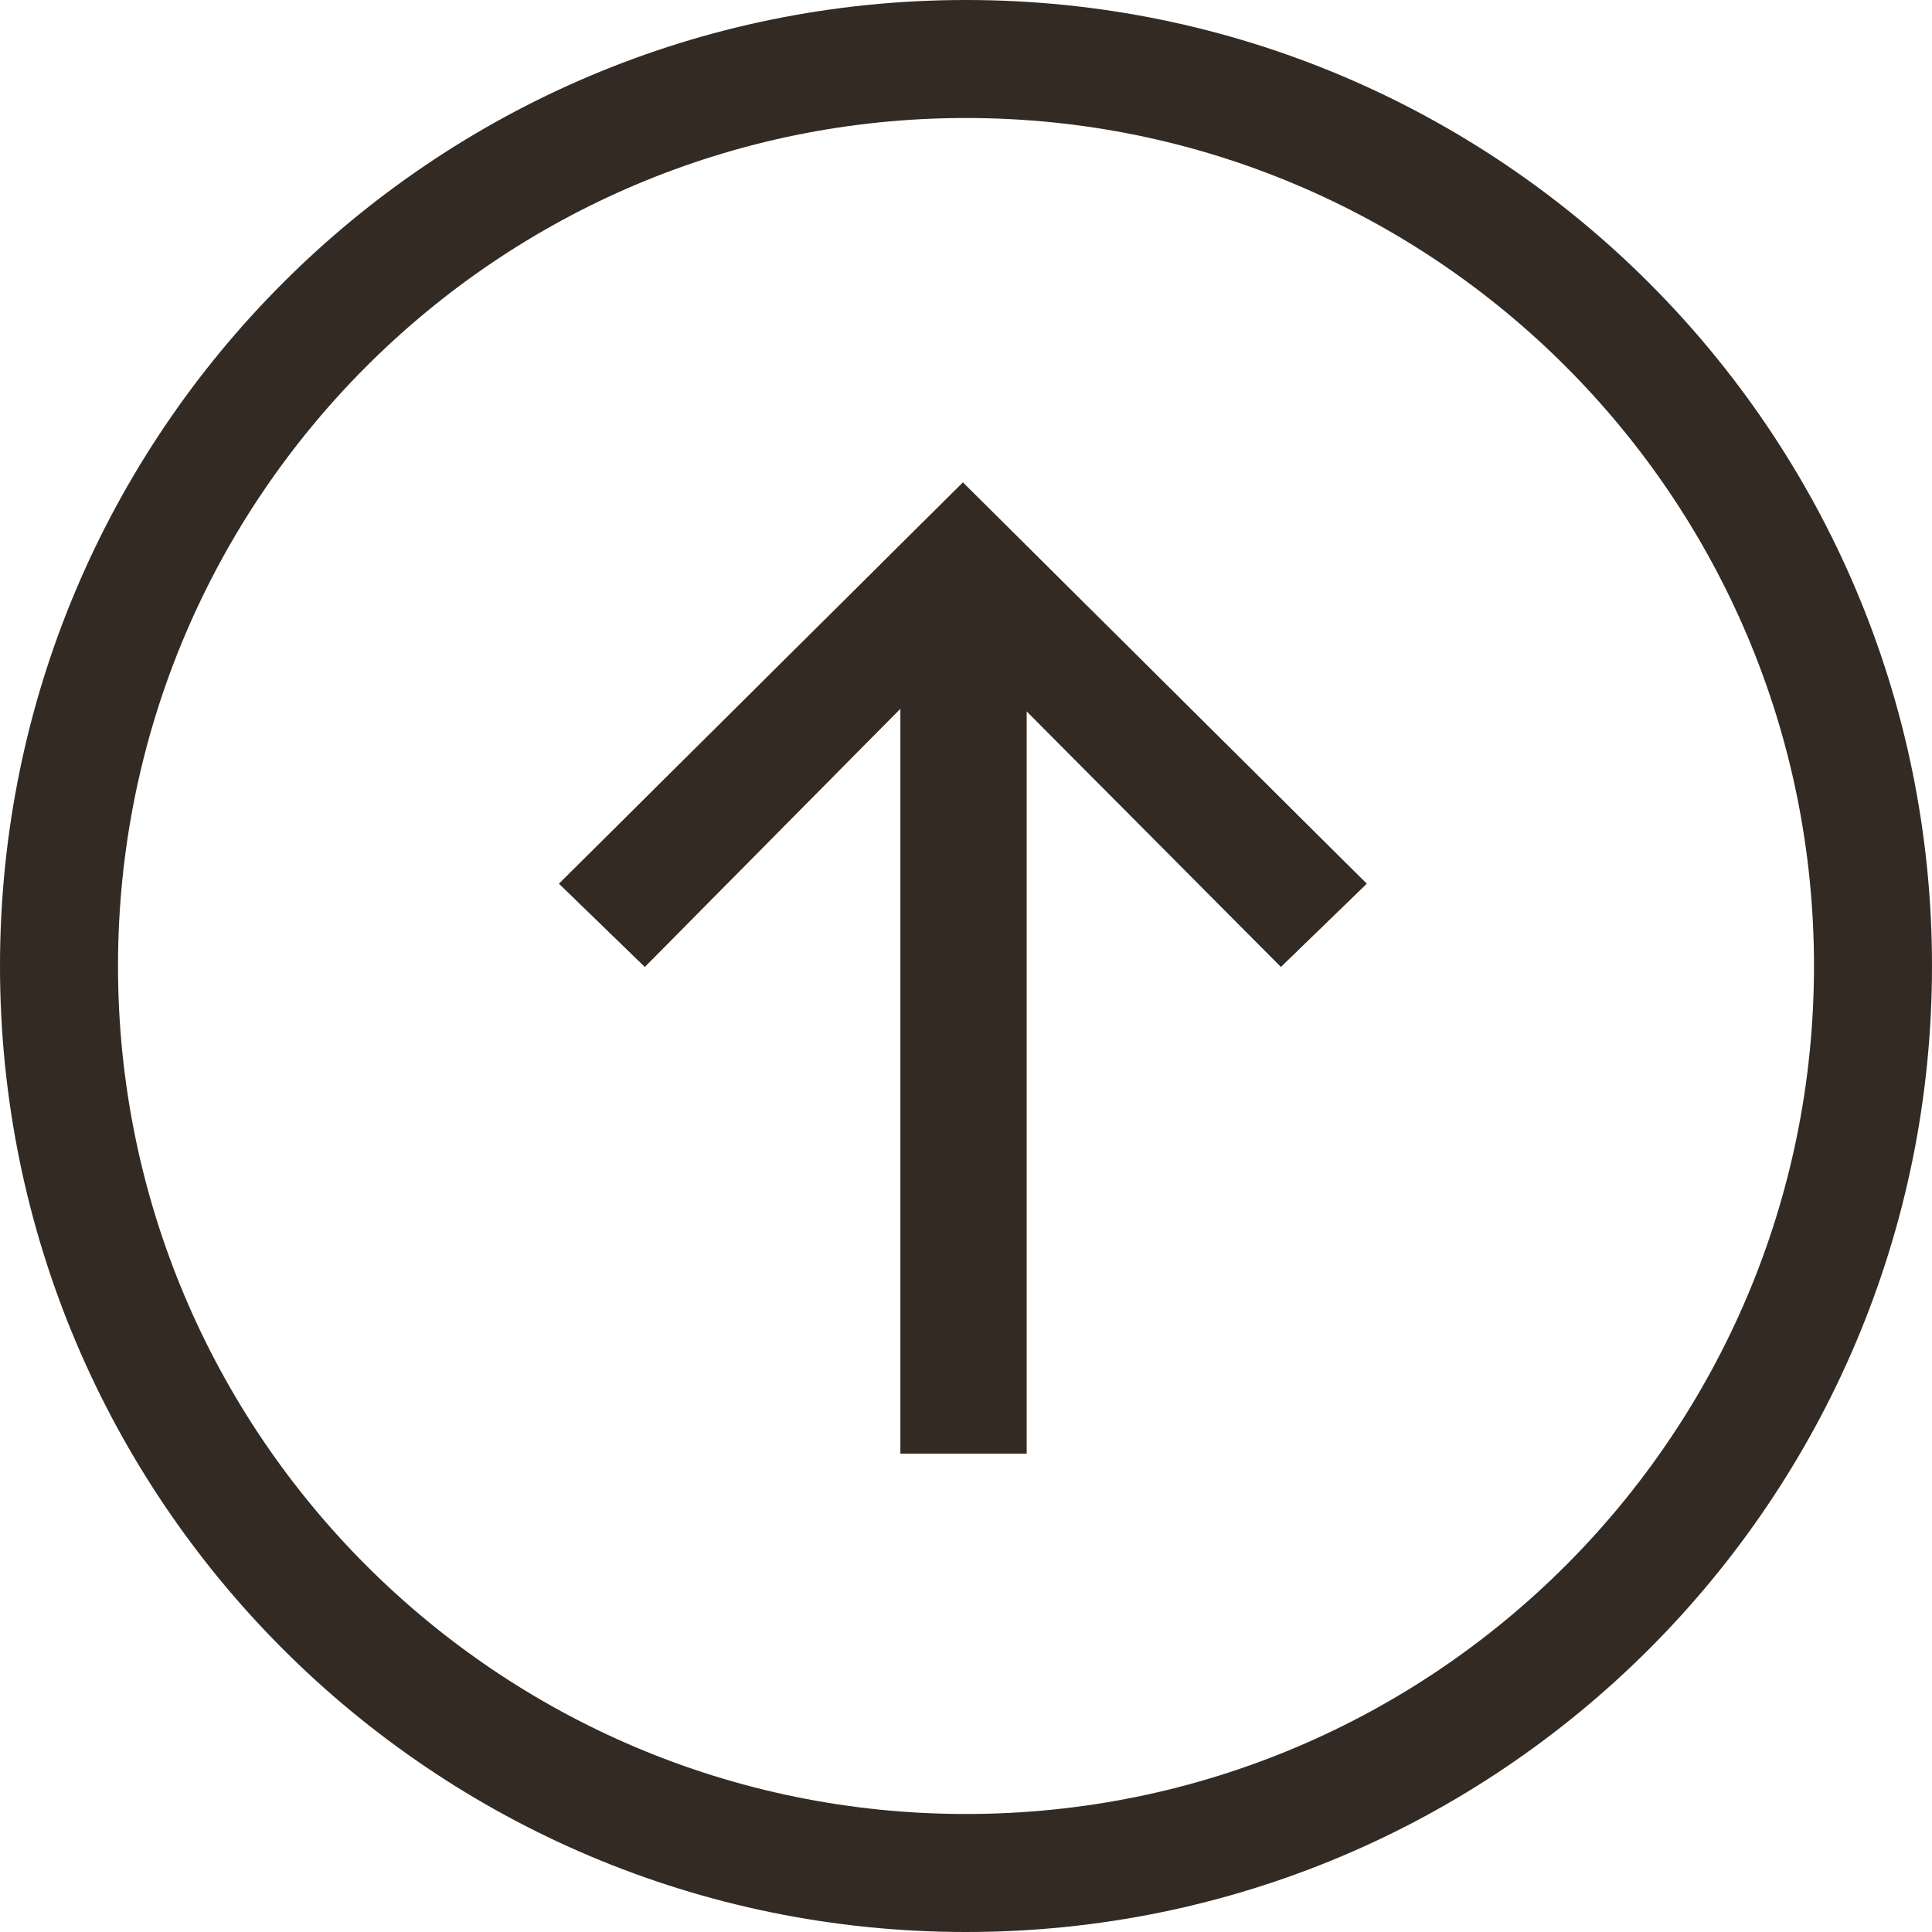
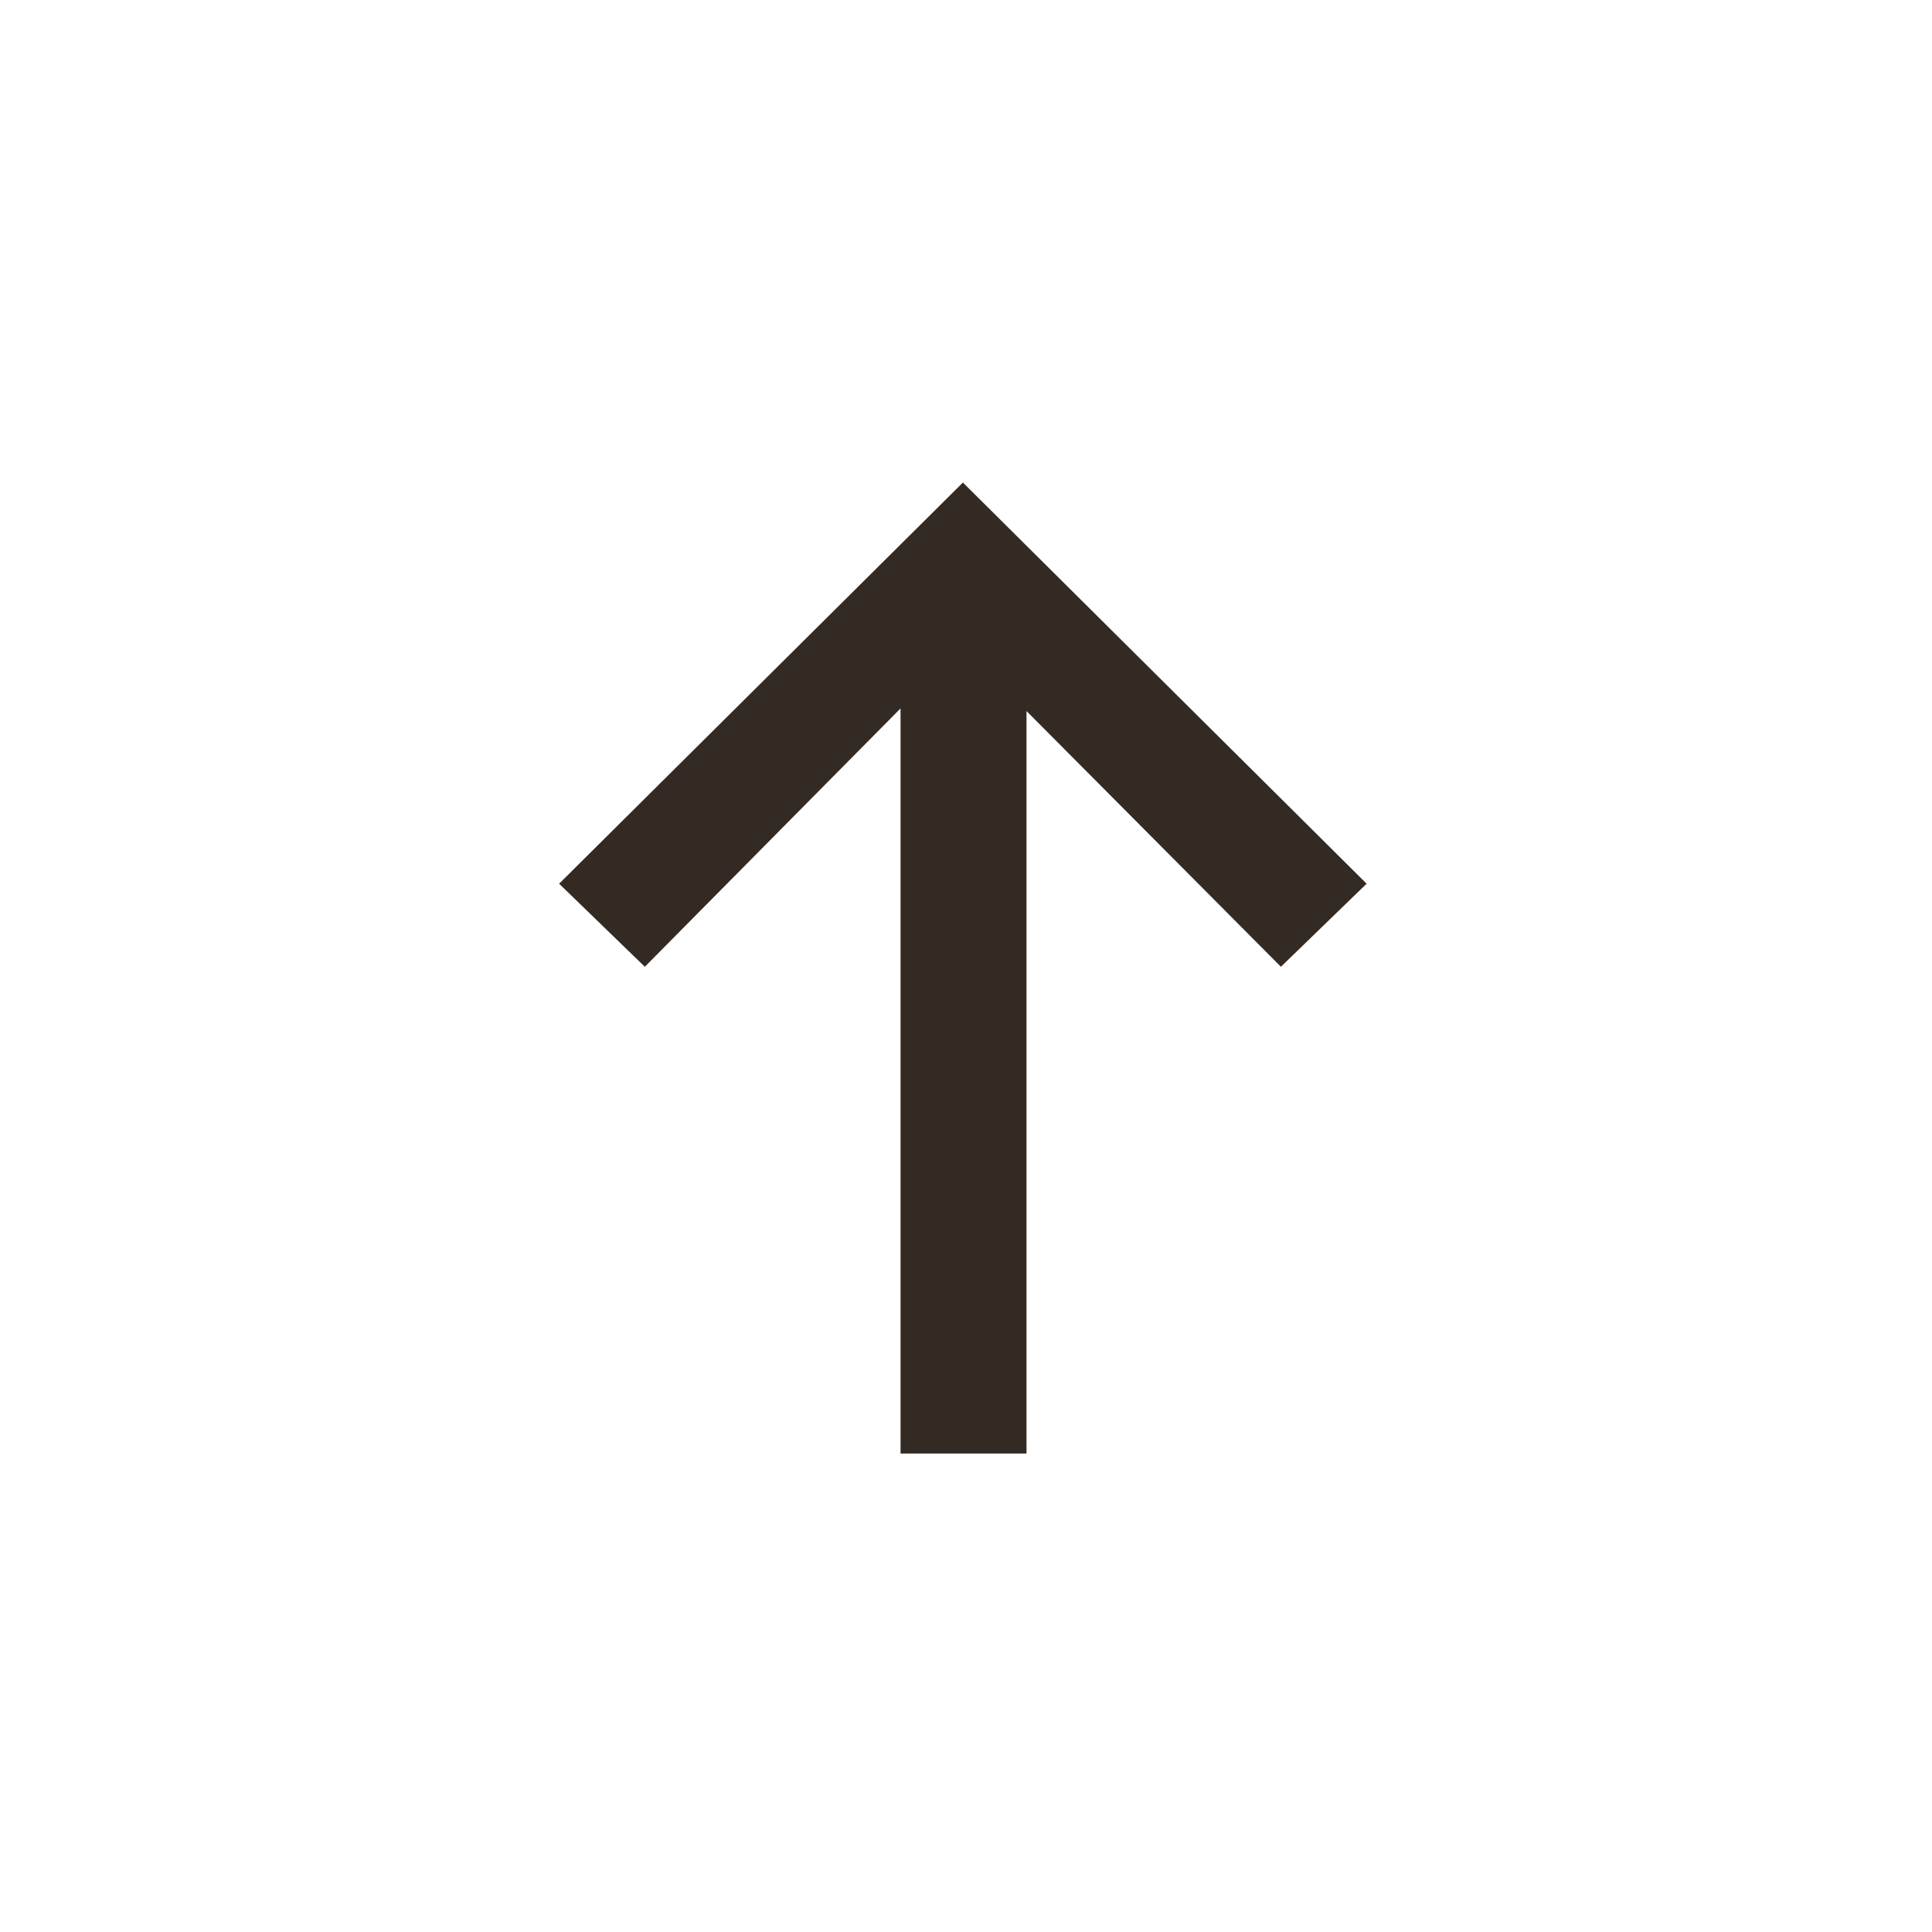
<svg xmlns="http://www.w3.org/2000/svg" width="25" height="25" viewBox="0 0 25 25" fill="none">
-   <path fill-rule="evenodd" clip-rule="evenodd" d="M12.5 23.473C18.56 23.473 23.473 18.56 23.473 12.5C23.473 6.44 18.56 1.527 12.5 1.527C6.44 1.527 1.527 6.44 1.527 12.5C1.527 18.56 6.44 23.473 12.5 23.473ZM0 12.5C0 19.404 5.596 25 12.5 25C19.404 25 25 19.404 25 12.5C25 5.596 19.404 0 12.5 0C5.596 0 0 5.596 0 12.5Z" fill="#332A23" />
  <path d="M12.46 6.244L17.684 11.435L16.575 12.51L13.283 9.201V18.809H11.653V9.167L8.344 12.51L7.235 11.435L12.46 6.244Z" fill="#332A23" />
-   <path fill-rule="evenodd" clip-rule="evenodd" d="M11.653 18.809H13.283V9.201L16.575 12.51L17.684 11.435L12.46 6.244L7.235 11.435L8.344 12.51L11.653 9.167V18.809ZM8.343 12.42L11.717 9.011V18.745H13.218V9.045L16.576 12.42L17.592 11.434L12.46 6.335L7.327 11.434L8.343 12.42Z" fill="#332A23" />
</svg>